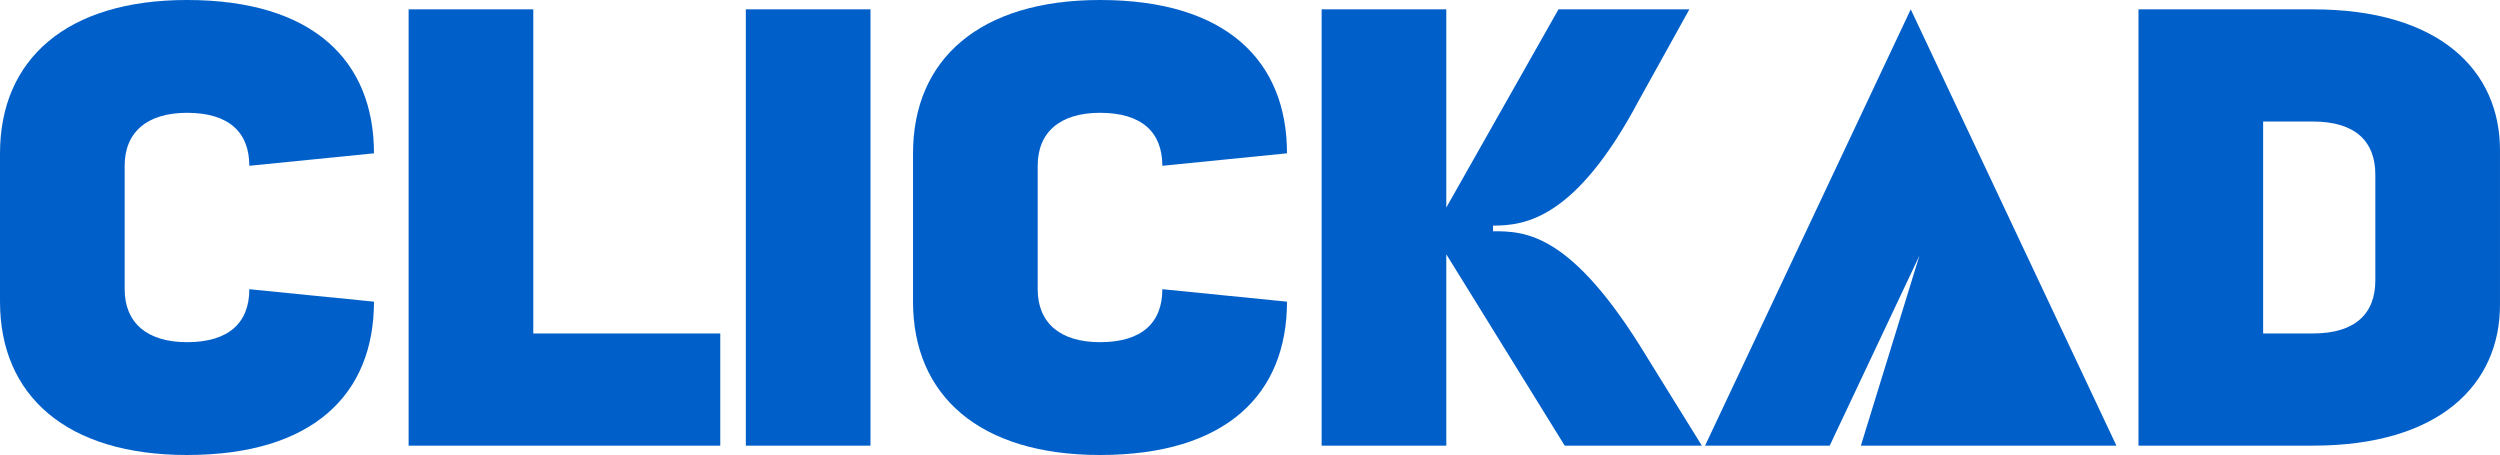
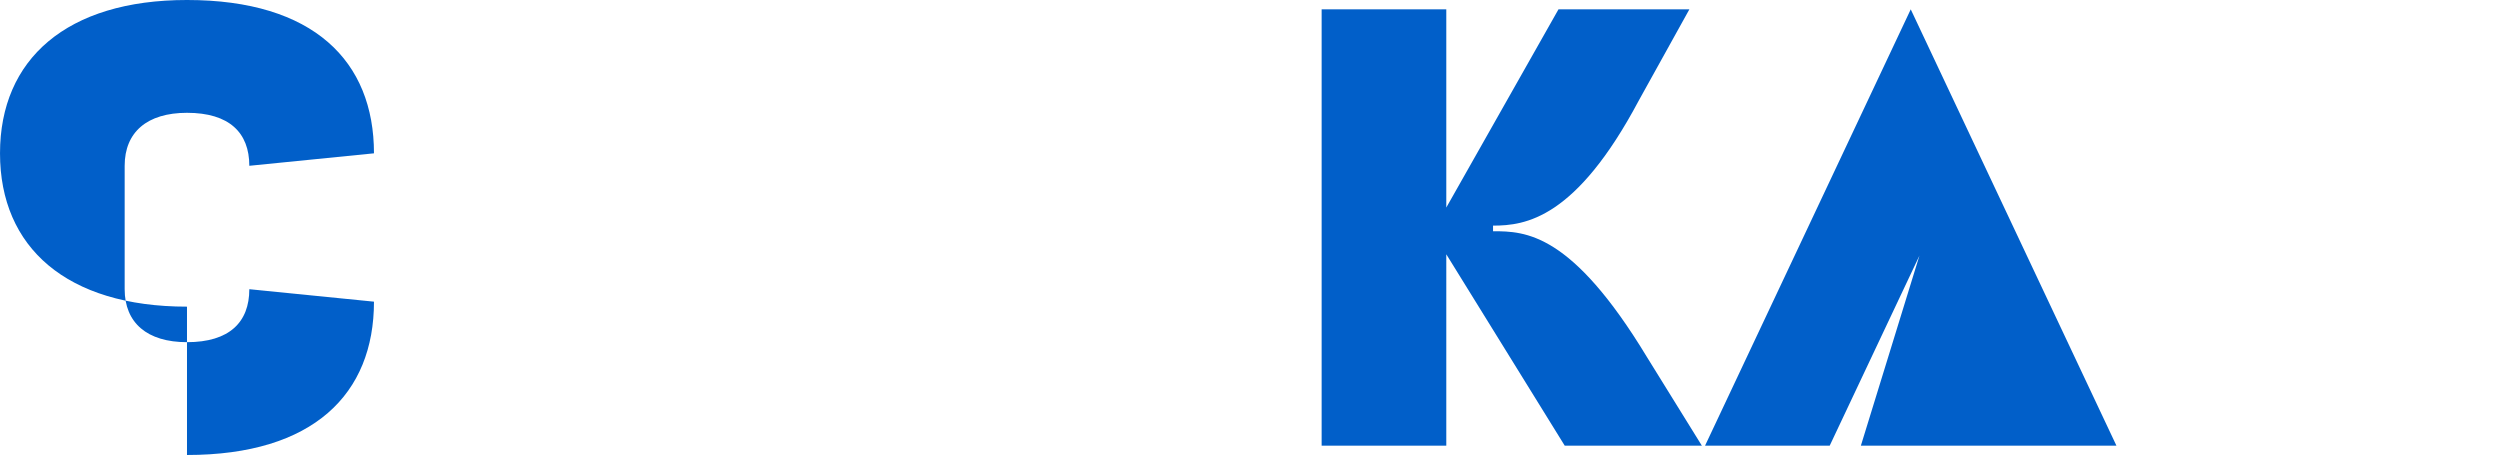
<svg xmlns="http://www.w3.org/2000/svg" xmlns:xlink="http://www.w3.org/1999/xlink" id="svg527220" version="1.1" viewBox="165.45 320.93 693.1 126.14">
  <defs id="defs527224" />
  <linearGradient spreadMethod="pad" y2="30%" x2="-10%" y1="120%" x1="30%" id="3d_gradient2-logo-8ef62407-a4a7-4445-a1a7-9ab235cfeeed" fill="#FFFFFF">
    <stop id="stop527201" stop-opacity="1" stop-color="#ffffff" offset="0%" fill="#FFFFFF" />
    <stop id="stop527203" stop-opacity="1" stop-color="#000000" offset="100%" fill="#FFFFFF" />
  </linearGradient>
  <linearGradient gradientTransform="rotate(-30)" spreadMethod="pad" y2="30%" x2="-10%" y1="120%" x1="30%" id="3d_gradient3-logo-8ef62407-a4a7-4445-a1a7-9ab235cfeeed" fill="#FFFFFF">
    <stop id="stop527206" stop-opacity="1" stop-color="#ffffff" offset="0%" fill="#FFFFFF" />
    <stop id="stop527208" stop-opacity="1" stop-color="#cccccc" offset="50%" fill="#FFFFFF" />
    <stop id="stop527210" stop-opacity="1" stop-color="#000000" offset="100%" fill="#FFFFFF" />
  </linearGradient>
  <g id="logo-group" fill="#FFFFFF">
    <image xlink:href="" id="container" x="272" y="144" width="480" height="480" style="display: none;" transform="translate(0 0)" fill="#FFFFFF" />
    <g id="logo-center" transform="translate(115.452 0)" fill="#FFFFFF">
      <image xlink:href="" id="icon_container" style="display: none;" x="0" y="0" fill="#FFFFFF" />
      <g id="slogan" style="font-style:normal;font-weight:normal;font-size:32px;line-height:1;font-family:'Brandmark Sans 35';font-variant-ligatures:none;text-align:center;text-anchor:middle" transform="translate(0 0)" fill="#FFFFFF" />
      <g id="title" style="font-style:normal;font-weight:normal;font-size:72px;line-height:1;font-family:'Brandmark Sans 35';font-variant-ligatures:normal;text-align:center;text-anchor:middle" transform="translate(0 0)" fill="#FFFFFF">
-         <path id="path527229" style="font-style:normal;font-weight:normal;font-size:72px;line-height:1;font-family:'Brandmark Sans 35';font-variant-ligatures:normal;text-align:center;text-anchor:middle" d="m 389.224,1.08 c 14.616,0 21.6,-7.056 21.6,-17.712 l -14.4,-1.44 c 0,3.816 -2.304,6.12 -7.2,6.12 -4.608,0 -7.2,-2.232 -7.2,-6.12 v -14.256 c 0,-3.888 2.592,-6.12 7.2,-6.12 4.896,0 7.2,2.304 7.2,6.12 l 14.4,-1.44 c 0,-10.656 -6.984,-17.712 -21.6,-17.712 -13.896,0 -21.6,6.84 -21.6,17.712 v 17.136 c 0,10.872 7.704,17.712 21.6,17.712 z" stroke-width="0px" stroke-linejoin="miter" stroke-miterlimit="2" fill="#015FC9" stroke="#015FC9" transform="translate(0 343) translate(50 -22.072) scale(2.4) translate(-367.624 51.48)" />
-         <path id="path527231" style="font-style:normal;font-weight:normal;font-size:72px;line-height:1;font-family:'Brandmark Sans 35';font-variant-ligatures:normal;text-align:center;text-anchor:middle" d="m 429.225,-50.4 h -14.4 V 0 h 36 v -12.96 h -21.6 z" stroke-width="0px" stroke-linejoin="miter" stroke-miterlimit="2" fill="#015FC9" stroke="#015FC9" transform="translate(0 343) translate(163.284 -19.48) scale(2.4) translate(-414.825 50.4)" />
-         <path id="path527233" style="font-style:normal;font-weight:normal;font-size:72px;line-height:1;font-family:'Brandmark Sans 35';font-variant-ligatures:normal;text-align:center;text-anchor:middle" d="m 468.178,-50.4 h -14.4 V 0 h 14.4 z" stroke-width="0px" stroke-linejoin="miter" stroke-miterlimit="2" fill="#015FC9" stroke="#015FC9" transform="translate(0 343) translate(256.771 -19.48) scale(2.4) translate(-453.778 50.4)" />
-         <path id="path527235" style="font-style:normal;font-weight:normal;font-size:72px;line-height:1;font-family:'Brandmark Sans 35';font-variant-ligatures:normal;text-align:center;text-anchor:middle" d="m 494.692,1.08 c 14.616,0 21.6,-7.056 21.6,-17.712 l -14.4,-1.44 c 0,3.816 -2.304,6.12 -7.2,6.12 -4.608,0 -7.2,-2.232 -7.2,-6.12 v -14.256 c 0,-3.888 2.592,-6.12 7.2,-6.12 4.896,0 7.2,2.304 7.2,6.12 l 14.4,-1.44 c 0,-10.656 -6.984,-17.712 -21.6,-17.712 -13.896,0 -21.6,6.84 -21.6,17.712 v 17.136 c 0,10.872 7.704,17.712 21.6,17.712 z" stroke-width="0px" stroke-linejoin="miter" stroke-miterlimit="2" fill="#015FC9" stroke="#015FC9" transform="translate(0 343) translate(303.125 -22.072) scale(2.4) translate(-473.092 51.48)" />
+         <path id="path527229" style="font-style:normal;font-weight:normal;font-size:72px;line-height:1;font-family:'Brandmark Sans 35';font-variant-ligatures:normal;text-align:center;text-anchor:middle" d="m 389.224,1.08 c 14.616,0 21.6,-7.056 21.6,-17.712 l -14.4,-1.44 c 0,3.816 -2.304,6.12 -7.2,6.12 -4.608,0 -7.2,-2.232 -7.2,-6.12 v -14.256 c 0,-3.888 2.592,-6.12 7.2,-6.12 4.896,0 7.2,2.304 7.2,6.12 l 14.4,-1.44 c 0,-10.656 -6.984,-17.712 -21.6,-17.712 -13.896,0 -21.6,6.84 -21.6,17.712 c 0,10.872 7.704,17.712 21.6,17.712 z" stroke-width="0px" stroke-linejoin="miter" stroke-miterlimit="2" fill="#015FC9" stroke="#015FC9" transform="translate(0 343) translate(50 -22.072) scale(2.4) translate(-367.624 51.48)" />
        <path id="path527237" style="font-style:normal;font-weight:normal;font-size:72px;line-height:1;font-family:'Brandmark Sans 35';font-variant-ligatures:normal;text-align:center;text-anchor:middle" d="M 520.294,-50.4 V 0 h 14.4 V -22.104 L 548.374,0 h 15.84 l -6.336,-10.224 c -8.712,-14.4 -14.04,-14.544 -17.784,-14.544 v -0.648 c 3.744,0 9.576,-0.792 16.848,-14.472 l 5.832,-10.512 h -15.12 l -12.96,22.896 V -50.4 Z" stroke-width="0px" stroke-linejoin="miter" stroke-miterlimit="2" fill="#015FC9" stroke="#015FC9" transform="translate(0 343) translate(416.409 -19.48) scale(2.4) translate(-520.294 50.4)" />
        <path id="path527239" style="font-style:normal;font-weight:normal;font-size:72px;line-height:1;font-family:'Brandmark Sans 35';font-variant-ligatures:normal;text-align:center;text-anchor:middle" d="m 582.585,0 h 29.52 l -23.76,-50.4 -23.76,50.4 h 14.4 l 10.368,-21.96 z" stroke-width="0px" stroke-linejoin="miter" stroke-miterlimit="2" fill="#015FC9" stroke="#015FC9" transform="translate(0 343) translate(522.708 -19.48) scale(2.4) translate(-564.585 50.4)" />
-         <path id="path527241" style="font-style:normal;font-weight:normal;font-size:72px;line-height:1;font-family:'Brandmark Sans 35';font-variant-ligatures:normal;text-align:center;text-anchor:middle" d="m 634.813,-50.4 h -20.16 V 0 h 20.16 c 14.616,0 21.6,-7.056 21.6,-16.272 v -17.856 c 0,-9.216 -6.984,-16.272 -21.6,-16.272 z m -5.76,37.44 v -24.48 h 5.76 c 4.896,0 7.2,2.304 7.2,6.12 v 12.24 c 0,3.816 -2.304,6.12 -7.2,6.12 z" stroke-width="0px" stroke-linejoin="miter" stroke-miterlimit="2" fill="#015FC9" stroke="#015FC9" transform="translate(0 343) translate(642.871 -19.48) scale(2.4) translate(-614.653 50.4)" />
      </g>
      <image xlink:href="" id="icon" style="display: none;" x="0" y="0" fill="#FFFFFF" />
    </g>
  </g>
</svg>